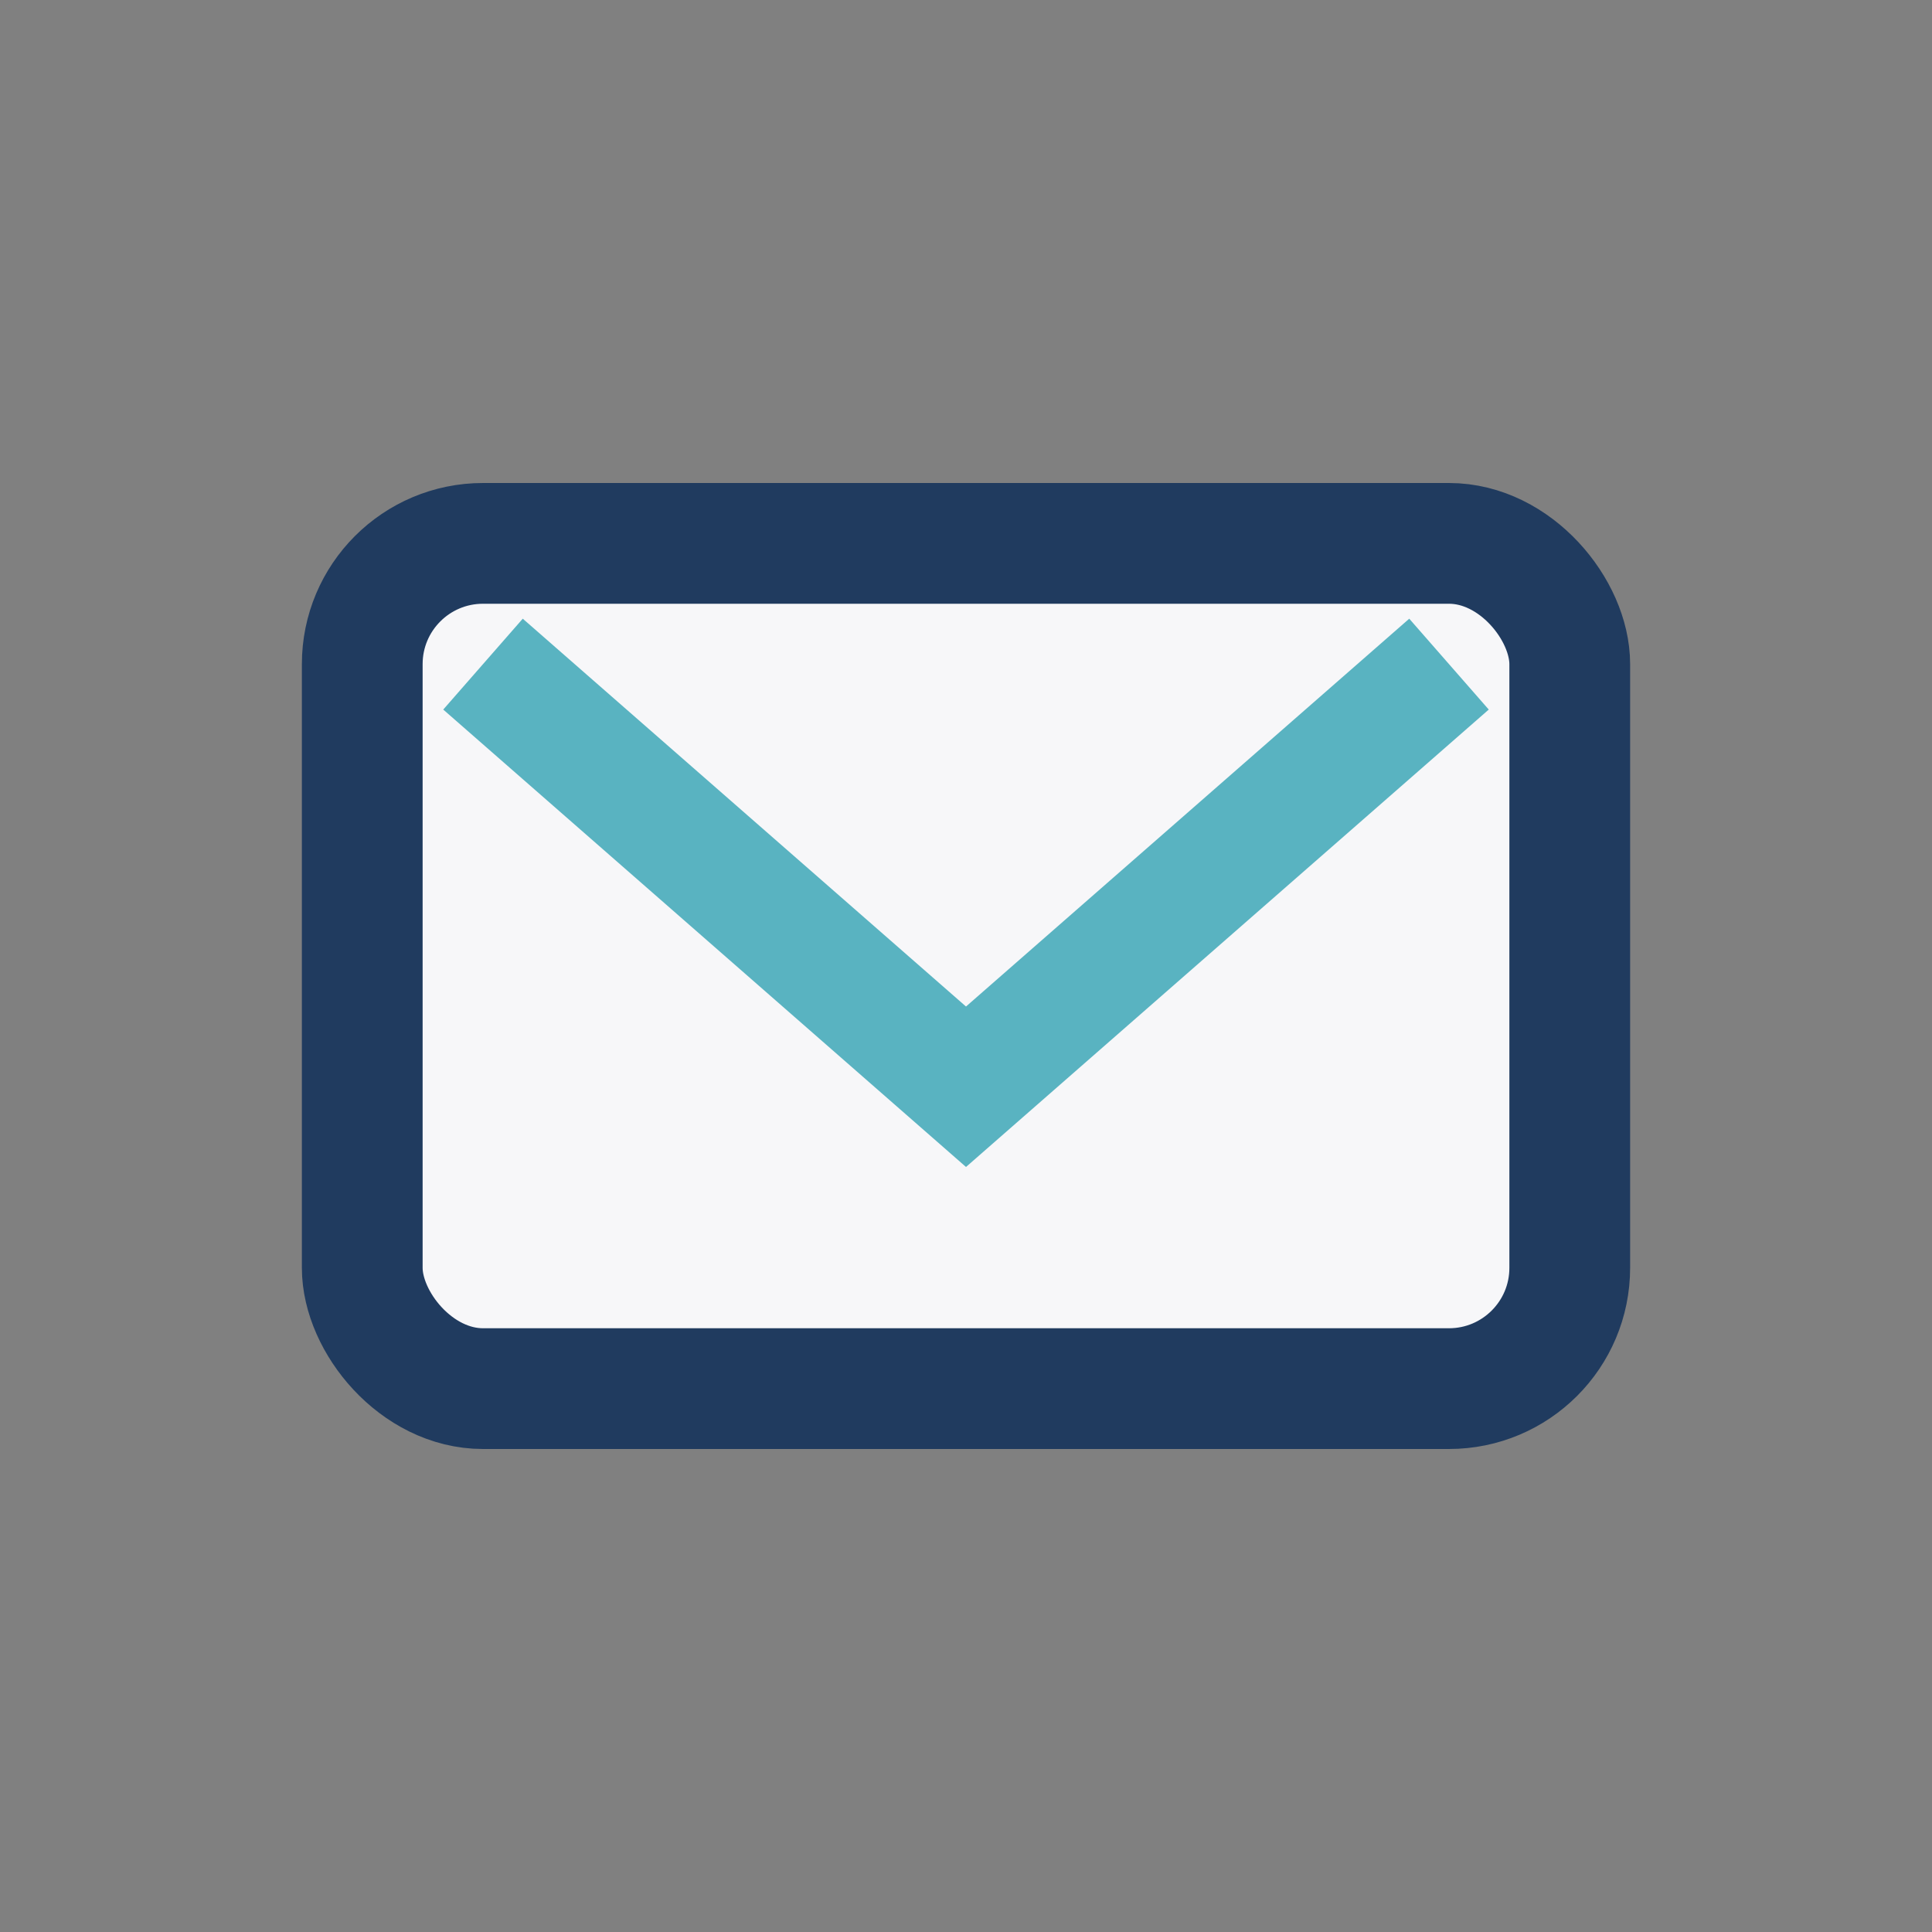
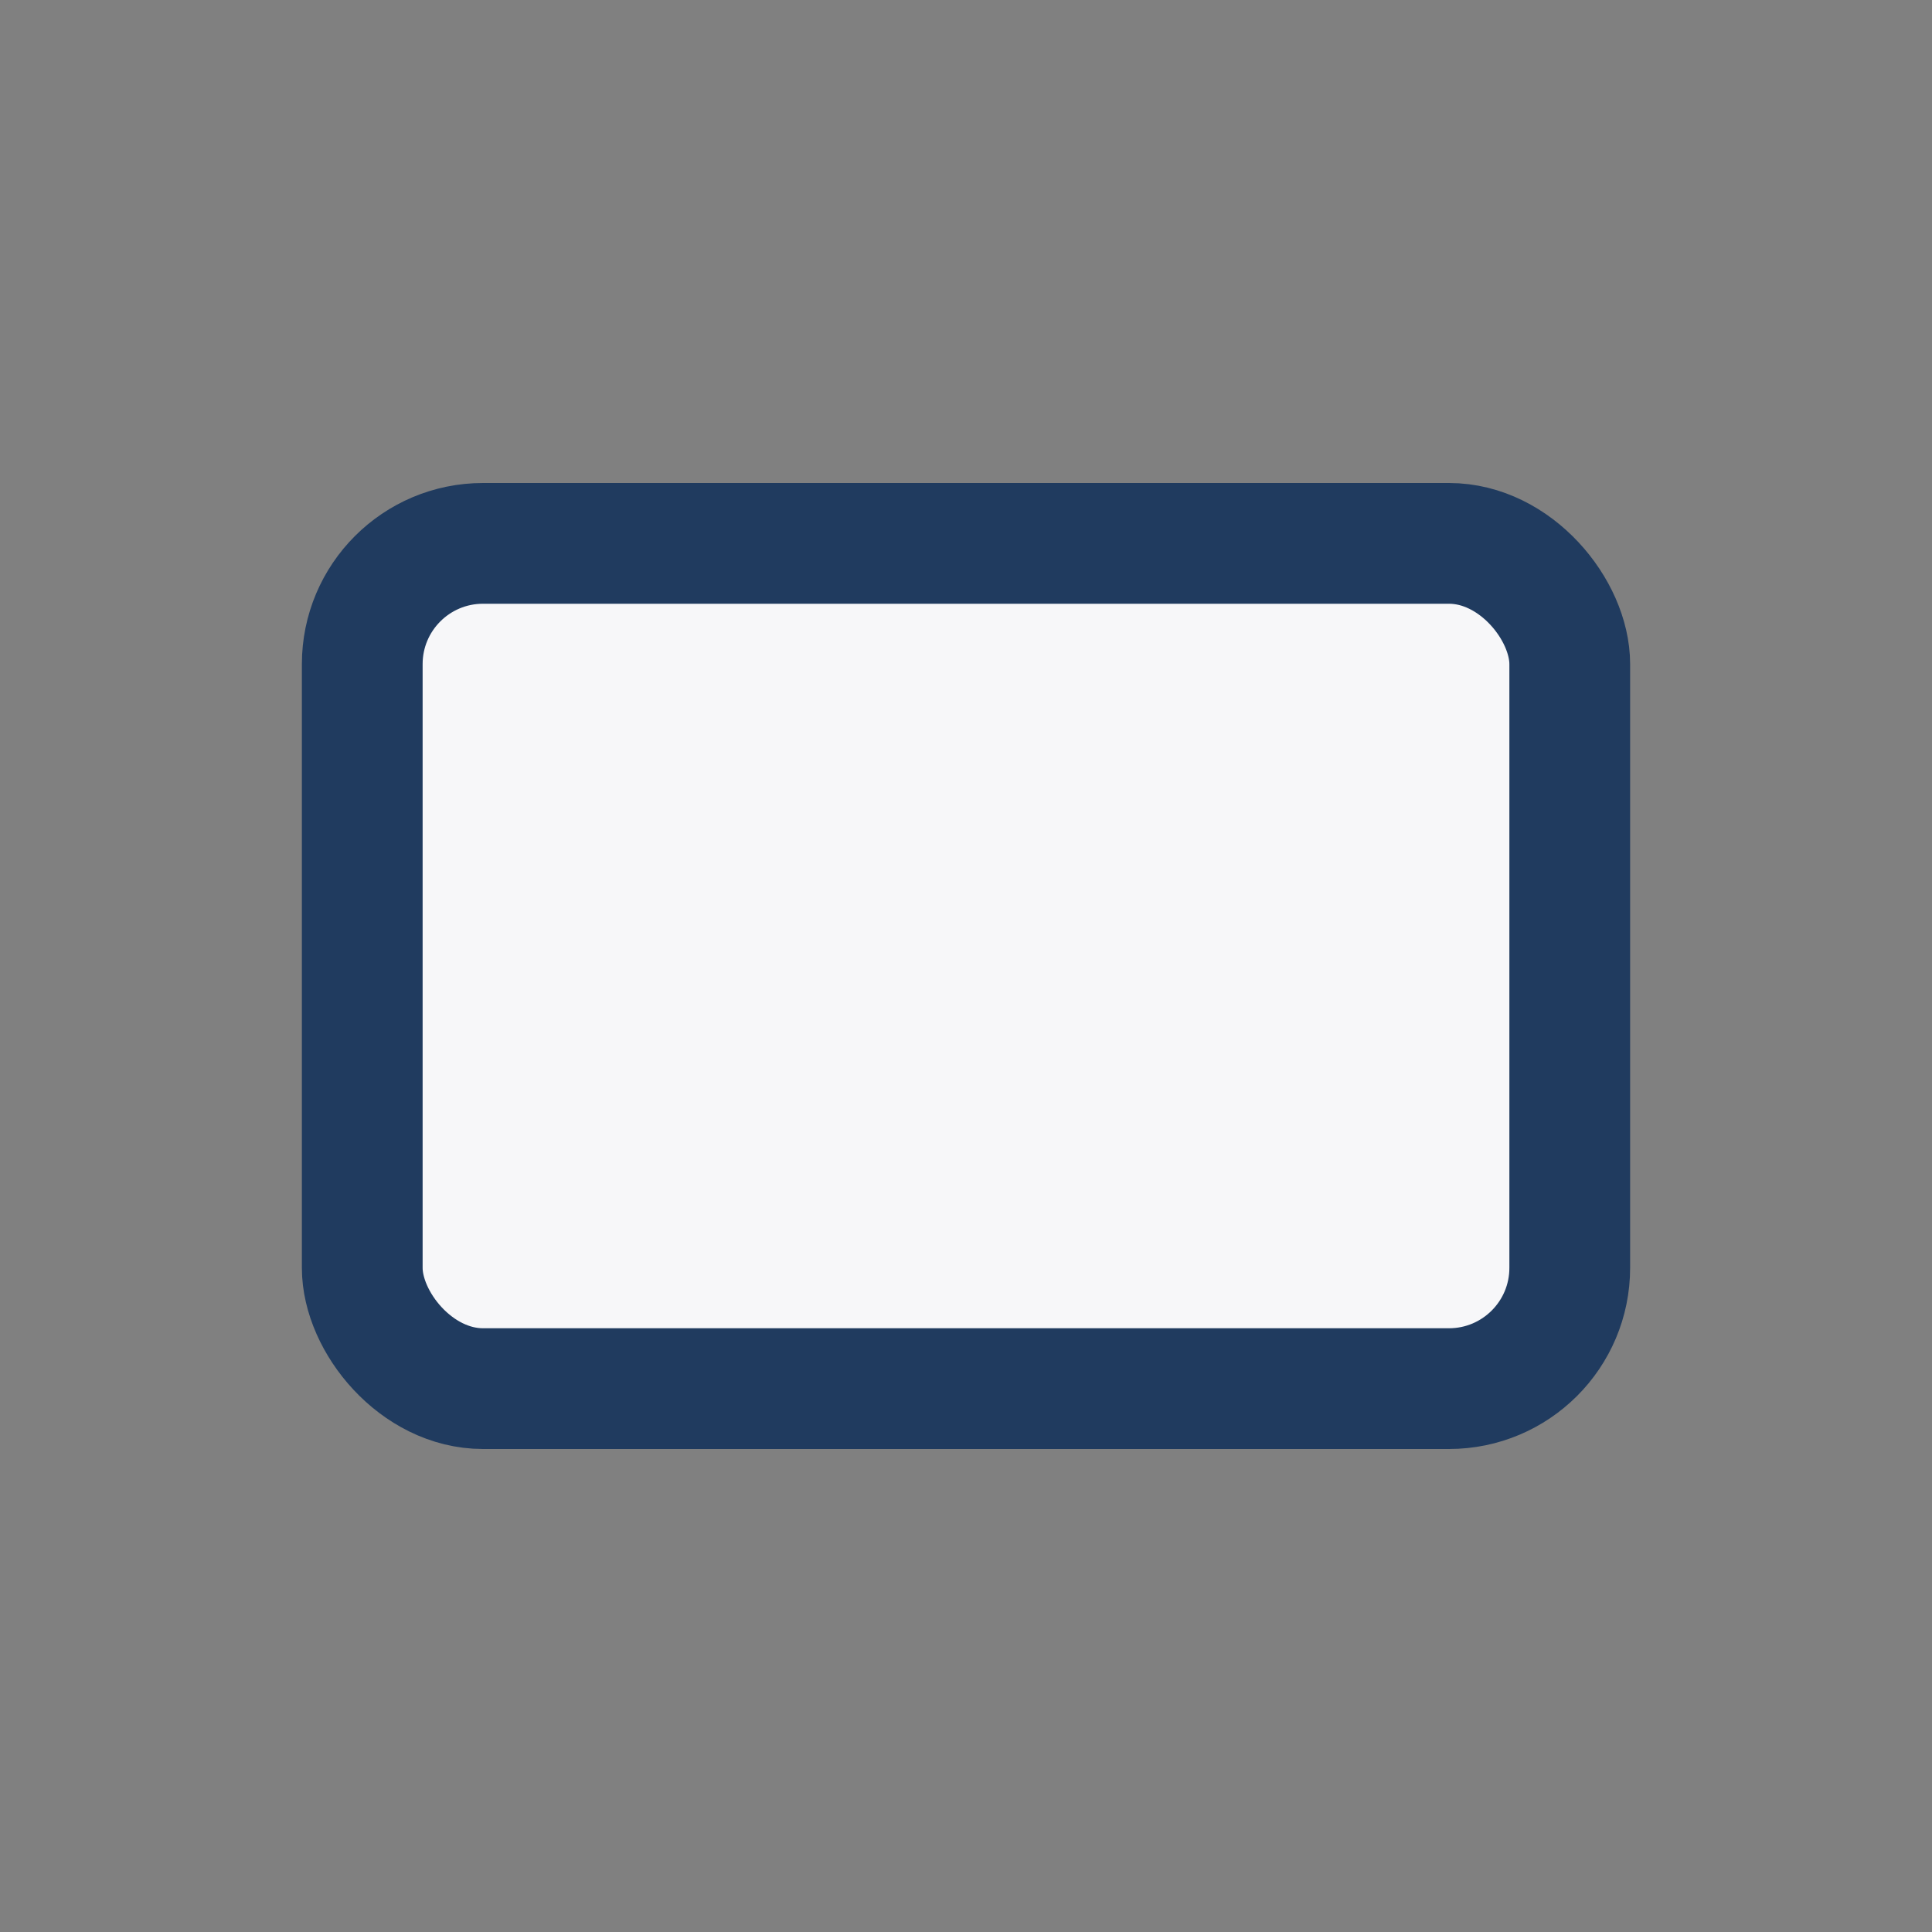
<svg xmlns="http://www.w3.org/2000/svg" width="32" height="32" viewBox="0 0 32 32">
  <rect x="0" y="0" width="32" height="32" fill="#808080" stroke="none" />
  <rect x="6" y="9" width="20" height="14" rx="2" fill="#F7F7F9" stroke="#203B5F" stroke-width="2" />
-   <path d="M8 11l8 7 8-7" stroke="#59B3C1" stroke-width="2" fill="none" />
</svg>